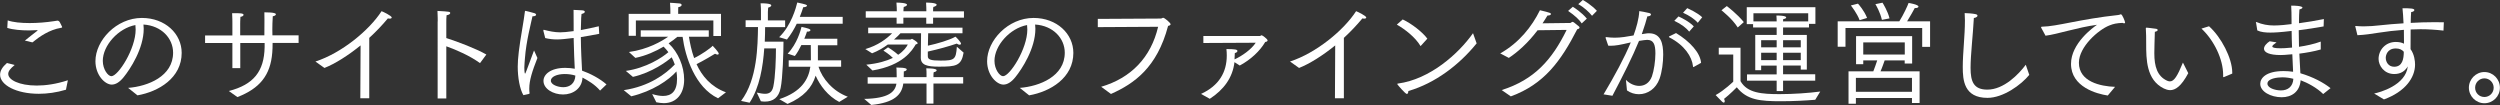
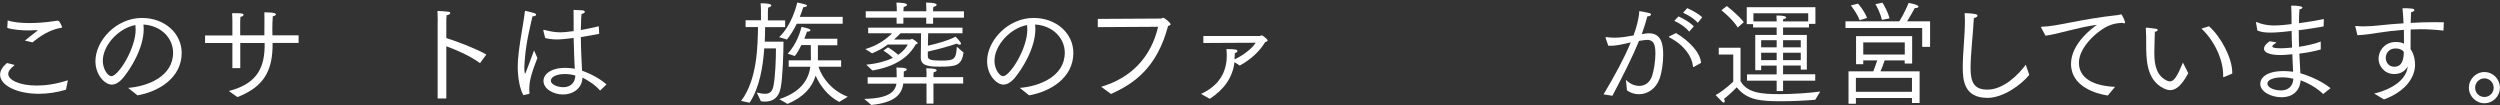
<svg xmlns="http://www.w3.org/2000/svg" id="Layer_2" viewBox="0 0 288.42 12.13">
  <rect x="0" y="0" width="288.42" height="12.13" fill="#333333" stroke="none" />
  <defs>
    <style>.cls-1{fill:#fff;}</style>
  </defs>
  <g id="other">
    <path class="cls-1" d="m1.69,7.5c-.48.4-.74.7-.74,1.03,0,.68,1.26,1.34,3.29,1.34,1.03,0,2.25-.17,3.59-.61l-.22,1.09c-1.1.33-2.17.47-3.13.47-2.6,0-4.47-1.01-4.47-2.2,0-.46.27-.9.79-1.35l.9.23ZM.88,2.35c.62.22,1.53.31,2.54.31.92,0,1.91-.08,2.82-.22.16-.01.27-.06.39-.06.04,0,.09.01.13.04.04.01.09.05.16.18l.22.44s.03.06.03.08c0,.06-.05.08-.13.09-1.35.22-2.48,1.01-3.3,1.68l-.87-.21c.36-.31,1.07-.83,1.37-1.08.08-.05.1-.09.1-.1s-.03-.03-.05-.03-.07.01-.09.01c-.25.01-.55.03-.86.03-.86,0-1.86-.08-2.5-.29l.05-.87Z" />
    <path class="cls-1" d="m14.77,10.14c2.31-.18,5.2-1.34,5.2-4.06,0-1.65-1.33-3.12-3.42-3.25.01.16.03.33.03.49,0,2.29-1.57,4.67-2.31,5.58-.46.57-.92.86-1.38.86-.78,0-1.88-1.09-1.88-2.7,0-2.39,2.42-4.99,5.36-4.99,2.69,0,4.59,1.83,4.59,4.03,0,2.89-2.65,4.47-5.1,4.9l-1.08-.86Zm-2.91-3.12c0,.98.6,1.77.99,1.77.78,0,2.8-3.15,2.8-5.38,0-.17-.01-.35-.03-.52-1.96.36-3.76,2.35-3.76,4.13Z" />
    <path class="cls-1" d="m26.4,10.5c2.87-.74,4.08-2.28,4.13-5.07v-.47h-2.81v2.9h-.91v-2.9h-3.15v-.87h3.15v-1.47s0-.7-.03-1.1h.18c.65,0,1.14,0,1.14.19,0,.09-.12.21-.36.23-.03.35-.03.83-.03.83v1.31h2.79c0-.42.01-1.13.01-1.78,0-.33,0-.64-.01-.88,1.25,0,1.33.16,1.33.23,0,.09-.12.19-.36.23-.01.22-.03.52-.04.83,0,.22-.01.46-.01.68,0,.23.01.45.01.69h3.02v.87h-3v.09c0,.36-.01.71-.04,1.05-.21,2.61-1.46,4.12-4.02,5.11l-1-.71Z" />
-     <path class="cls-1" d="m36.39,7.1c3.04-.99,6.21-3.61,7.63-5.81.13.04,1.17.53,1.17.73,0,.08-.08.13-.23.13-.05,0-.13,0-.21-.03-.65.78-1.38,1.55-2.15,2.25v6.97h-1.03l.03-6.1c-1.46,1.18-2.95,2.12-4.17,2.6l-1.04-.74Z" />
    <path class="cls-1" d="m50.5,2.46s0-.71-.03-1.2c1.4.08,1.47.09,1.47.25,0,.09-.13.21-.42.25-.03.3-.03.58-.03.78v1.85c1.35.43,3.45,1.23,4.62,1.9l-.73.99c-1.22-.87-2.67-1.5-3.89-1.94v6.02h-1V2.46Z" />
    <path class="cls-1" d="m60.39,10.99c-.42-.68-.66-2.04-.66-3.29,0-.96.16-2.26.53-4.43.1-.6.25-1.5.3-1.96.01-.04.03-.06.06-.06.03,0,.71.17,1.04.27.13.04.19.12.19.18,0,.09-.13.18-.38.18h-.04c-.19.91-.72,2.86-.87,4.85-.01.29-.07.66-.07,1.05,0,.04,0,.71.09.71.04,0,.06-.06,1.03-2.67.03.05.25.55.39.87-.6,1.53-.94,2.57-.94,3.55,0,.18.01.36.04.55,0,.01-.12.06-.13.06l-.6.13Zm2.31-7.46s-.01-.04-.01-.05c0-.03.01-.04.05-.04h.01c.62.16,1.23.29,1.88.29.39,0,.75-.04,1.55-.14v-.7c0-.58,0-1.13-.01-1.75,0,0,.87.04.99.05.21.01.31.09.31.17,0,.09-.12.2-.38.25-.04.31-.05.65-.05.81-.01.35-.03.7-.03,1.05.68-.13,1.38-.27,2.07-.44l.05.87c-.7.14-1.43.27-2.12.38.01,1.51.09,2.85.14,3.87.92.32,2.07.92,2.82,1.59l-.74.71c-.61-.71-1.4-1.17-2.03-1.5-.05,1.27-1.11,1.95-2.24,1.95s-2.26-.64-2.26-1.57c0-.75.83-1.5,2.51-1.5.39,0,.77.04,1.1.1-.04-.72-.1-2.09-.13-3.55-.88.1-1.4.17-1.9.17s-.94-.05-1.38-.16l-.22-.86Zm2.46,5.01c-.9,0-1.61.31-1.61.77s.81.75,1.44.75c.77,0,1.35-.46,1.39-1.34-.36-.12-.81-.18-1.22-.18Z" />
-     <path class="cls-1" d="m71.97,10.4c2.94-.44,4.81-1.85,5.88-2.96-.1-.29-.22-.56-.36-.83-.52.46-2.29,1.77-4.47,2.26l-.82-.69c2.34-.33,4.19-1.53,4.91-2.16-.17-.23-.35-.44-.55-.64-.9.53-2.03,1.05-3.26,1.3l-.74-.68c2.2-.3,3.81-1.26,4.52-1.76h-3.16v-.74h7.85v.74h-2.29c.12.73.29,1.6.6,2.46.82-.38,1.94-1.17,2.14-1.42.05.04.7.74.7.9,0,.07-.05.12-.14.12-.06,0-.17-.04-.29-.1-.14.09-1.37.83-2.13,1.2.61,1.35,1.65,2.61,3.39,3.25l-.91.69c-2.65-1.27-3.78-4.76-4.09-7.09h-.61c-.25.21-.58.48-1,.75,1.1,1.04,1.79,2.64,1.79,4.2s-.84,2.7-2.35,2.7c-.26,0-.54-.04-.86-.1l-.48-.95c.46.14.88.22,1.26.22.96,0,1.61-.53,1.61-1.96v-.06c0-.27-.03-.55-.07-.81-.88,1-2.77,2.29-5.21,2.87l-.87-.71Zm.55-8.8h4.82v-.33s0-.47-.04-.95c.11.01.66.03,1.11.08.14.01.23.09.23.17,0,.1-.1.21-.39.26-.01.12-.01.26-.01.38v.39h4.94v2.55h-.88v-1.79h-8.94v1.77h-.83V1.6Z" />
    <path class="cls-1" d="m85.5,11.64c1.89-2.48,1.91-6.42,1.95-8.52h-1.43v-.78h1.77v-1.18s-.01-.48-.04-.78c1.17,0,1.23.17,1.23.25,0,.09-.13.19-.36.25-.01.16-.03.51-.03.51v.96h1.99v.78h-2.31c0,.49-.01,1.05-.04,1.68h2.16c0,1.16-.09,4.24-.33,5.34-.21,1.09-.86,1.57-1.81,1.57-.14,0-.3-.01-.47-.04l-.47-1c.35.08.68.14.95.14.48,0,.82-.19.96-.85.23-1.08.3-3.17.3-4.39h-1.35c-.14,2.07-.53,4.51-1.69,6.27l-.99-.21Zm4.39-7.35c1.39-1.34,1.95-3.41,2.09-4,1.03.22,1.12.27,1.12.36s-.16.18-.4.18h-.03c-.08.26-.21.65-.4,1.12h4.95v.79h-5.3c-.29.6-.66,1.23-1.13,1.82l-.9-.27Zm.01,7.15c2.6-.85,3.39-2.33,3.59-3.74h-2.5v-.74h2.56v-.26c0-.47-.01-1.05-.01-1.5h-1.09c-.21.44-.47.91-.75,1.26l-.83-.27c1.09-1.13,1.51-2.72,1.6-3.09.79.17,1.03.26,1.03.38,0,.09-.14.17-.31.17-.03,0-.06-.01-.09-.01-.04.13-.14.44-.31.83h3.81v.75h-2.24s0,1.74,0,1.74h2.68v.74h-2.61c.44,1.38,1.65,2.82,3.38,3.46l-.99.6c-1.31-.68-2.22-1.9-2.72-3.03-.42,1.37-1.37,2.46-3.24,3.26l-.95-.55Z" />
    <path class="cls-1" d="m99.69,11.41c2.83-.05,3.58-.81,3.73-1.76h-3.32v-.74h3.35c0-.18,0-.39-.01-.52,0-.26-.01-.56-.03-.6,1.16,0,1.2.16,1.2.22,0,.09-.13.2-.34.23-.01.04-.01.43-.01.66h2.63v-.4c0-.16,0-.38-.03-.62,1.13,0,1.2.17,1.2.23,0,.08-.1.18-.34.22-.03.12-.03.25-.03.34v.23h3.43v.74h-3.43v2.31h-.8v-2.31h-2.68c-.17,1.29-1.03,2.2-3.69,2.47l-.83-.71Zm.26-3.95c1.34-.13,2.33-.43,3.06-.78-.44-.44-1-.78-1.09-.84l.53-.38c.08.05.71.44,1.17.86.64-.43.96-.88,1.11-1.18h-2.31c-.51.38-1.12.74-1.81,1.01l-.78-.49c1.43-.4,2.48-1.2,3.09-1.82h-2.76v-.65h10.88v.65h-3.96c-.01.39-.01.94-.03,1.43,1.07-.23,2.51-.65,3.18-1.04.07.05.64.62.64.81,0,.06-.07.12-.16.12s-.21-.04-.33-.13c-.91.31-2.07.64-3.34.92v.51c-.01.4.29.53,1.48.53,1.59,0,1.77-.12,1.87-1.6l.78.68c-.26,1.53-.88,1.62-2.86,1.62-1.34,0-2.08-.18-2.08-1.03l.03-2.82h-2.38c-.14.16-.39.42-.74.72h1.88c.08,0,.14-.08.21-.08.01,0,.64.35.64.51,0,.06-.09.1-.23.14-.39.66-1.43,2.41-4.99,3l-.7-.66Zm-.05-6.16h3.56v-.17s0-.39-.04-.83c.3,0,1.22.03,1.22.25,0,.09-.13.19-.38.25-.03.19-.03.44-.03.44v.06h2.64v-.17s0-.39-.03-.83c.21,0,1.22.01,1.22.25,0,.09-.13.19-.38.25-.03.12-.03.25-.03.34v.17h3.56v.73h-3.56v.7h-.79v-.7h-2.64v.69h-.78v-.69h-3.56v-.73Z" />
    <path class="cls-1" d="m117.64,10.14c2.31-.18,5.2-1.34,5.2-4.06,0-1.65-1.33-3.12-3.42-3.25.01.16.03.33.03.49,0,2.29-1.57,4.67-2.31,5.58-.46.57-.92.86-1.38.86-.78,0-1.88-1.09-1.88-2.7,0-2.39,2.42-4.99,5.36-4.99,2.69,0,4.59,1.83,4.59,4.03,0,2.89-2.65,4.47-5.1,4.9l-1.08-.86Zm-2.91-3.12c0,.98.6,1.77.99,1.77.78,0,2.8-3.15,2.8-5.38,0-.17-.01-.35-.03-.52-1.96.36-3.76,2.35-3.76,4.13Z" />
    <path class="cls-1" d="m127.04,10.01c3.46-1.01,5.75-3.41,6.57-6.92l-6.96.04v-.95s7.23-.04,7.23-.04c.18,0,.22-.09.31-.09.17,0,.86.6.86.74,0,.09-.1.16-.29.2-1.27,4.81-3.91,6.66-6.59,7.85l-1.13-.83Z" />
    <path class="cls-1" d="m138.57,10.83c2.07-.95,2.96-2.51,2.96-4.42,0-.25-.01-.49-.04-.75.97,0,1.27.05,1.27.22,0,.03,0,.04-.01.05-.03.09-.14.16-.29.19,0,.21-.01.4-.03.6v.13c.88-.4,1.96-1.17,2.44-1.92l-6.04.03v-.81h6.53c.08-.01.12-.08.2-.08.09,0,.68.44.68.59,0,.1-.12.17-.27.18-.61,1.05-1.69,2.05-2.94,2.72l-.61-.39c-.21,1.81-1.25,3.19-2.85,4.23l-1-.56Z" />
-     <path class="cls-1" d="m148.82,7.1c3.04-.99,6.21-3.61,7.63-5.81.13.04,1.17.53,1.17.73,0,.08-.08.13-.23.13-.05,0-.13,0-.21-.03-.65.78-1.38,1.55-2.14,2.25v6.97h-1.03l.03-6.1c-1.46,1.18-2.95,2.12-4.17,2.6l-1.04-.74Z" />
-     <path class="cls-1" d="m161.82,2.24c1.04.48,2.31,1.48,2.85,2.22l-.78.86c-.61-1.03-1.81-1.95-2.74-2.48l.68-.6Zm8.54,2.76c-1.99,2.46-4.76,4.59-7.88,5.5-.01.23-.08.34-.17.34-.18,0-1.01-.99-1.08-1.09-.01-.01-.03-.04-.03-.06s.01-.04.08-.05c3.67-.49,6.97-3.41,8.66-5.81l.42,1.18Z" />
-     <path class="cls-1" d="m173.25,10.39c3.78-1.2,5.81-3.51,7.49-6.94l-3.35.04c-1.14,1.51-2.37,2.57-3.32,3.19l-.99-.52c2.17-1.22,3.65-3.09,4.58-4.98,1.22.29,1.27.33,1.27.44,0,.09-.14.17-.35.17h-.05c-.18.31-.38.61-.57.9,1.31-.01,3.13-.03,3.2-.04.1-.01.16-.13.26-.13.09,0,.21.09.74.53.05.05.07.09.07.13,0,.09-.1.16-.27.2-1.87,3.64-3.8,6.33-7.66,7.74l-1.04-.72Zm8.2-9.61c.17.1,1.04.66,1.62,1.37l-.59.55c-.27-.42-.78-.9-1.57-1.44l.53-.47Zm1.16-.78c.17.08,1.04.61,1.62,1.25l-.56.57c-.34-.43-.96-1-1.59-1.34l.52-.48Z" />
    <path class="cls-1" d="m185.01,10.87c1.27-2.13,2.4-4.21,3.13-5.98-1.27.3-1.77.39-2.35.39-.09,0-.17-.01-.25-.01l-.3-.88s-.01-.03-.01-.04c0-.05.05-.07.09-.07.3.04.62.07.96.07s.71-.03,1.09-.08l1.09-.18c.31-.86.62-1.9.66-2.81.1.01.84.14,1.13.22.16.04.22.1.22.18,0,.1-.16.21-.42.21-.09.38-.36,1.27-.64,2.05l.4-.06c.14-.03.29-.04.43-.04,1.39,0,1.64,1.21,1.64,2.46,0,.91-.14,2-.42,2.78-.42,1.17-1.39,1.79-2.38,1.79-.48,0-.96-.14-1.38-.44l-.12-1.22c.42.44.99.7,1.53.7.61,0,1.18-.32,1.47-1.1.23-.66.4-1.77.4-2.64,0-1.04-.21-1.57-.95-1.57-.17,0-.58.06-.94.12-.78,1.9-1.76,3.84-3.07,6.33l-1.05-.17Zm8.33-7.07c1.63.98,2.82,2.3,2.91,3.45l-.82.46s-.05.03-.06.03c-.04,0-.05-.03-.05-.08-.12-1.13-.99-2.46-2.74-3.35-.03-.03-.04-.05-.04-.06,0-.03.01-.05.03-.05l.78-.38Zm.31-1.9c.27.12,1.2.56,1.76,1.14l-.53.61c-.31-.4-.91-.87-1.72-1.25l.49-.51Zm1-.96c.17.08,1.16.51,1.73,1.05l-.51.64c-.4-.46-1.01-.85-1.7-1.16l.48-.53Z" />
    <path class="cls-1" d="m199.97,6.29h-1.68v-.78h2.51v3.85c.77,1.38,2.48,1.5,4.51,1.5,1.56,0,3.34-.12,4.69-.3l-.58.95c-1.03.09-2.55.17-3.95.17-2.38,0-3.93-.13-5.1-1.61,0,0-.82.84-1.47,1.34.05.09.08.18.08.26,0,.1-.04.17-.12.17-.04,0-.12-.04-.2-.12-.26-.25-.66-.69-.73-.75,1.01-.55,2.03-1.55,2.03-1.55v-3.12Zm-.75-5.59c.09.08,1.16.87,1.96,1.85l-.7.62c-.65-1.03-1.77-1.88-1.88-1.99l.62-.48Zm2.33,7.88h3.42v-1.01h-1.79v.53h-.68v-4.07h2.47v-.86h-2.72v-.39h-.73V.83h7.92v1.92h-.74v.42h-2.99v.86h2.74v4h-.7v-.47h-2.04v1.01h3.71v.74h-3.71v1.2h-.74v-1.2h-3.42v-.74Zm3.42-6.1c0-.17-.01-.53-.03-.69,1.12,0,1.13.19,1.13.22,0,.09-.12.17-.34.19-.01.06-.01.18-.03.27h2.91v-.94h-6.32v.94h2.67Zm0,2.98v-.82h-1.79v.82h1.79Zm0,1.48v-.86h-1.79v.86h1.79Zm2.78-1.48v-.82h-2.04v.82h2.04Zm0,1.48v-.86h-2.04v.86h2.04Z" />
-     <path class="cls-1" d="m212.01,2.46h7.11c.48-.75.98-1.85,1.07-2.12.03,0,1.14.18,1.14.42,0,.09-.12.17-.36.17h-.07c-.08.16-.55,1.01-.88,1.53h2.65v2.95h-.91v-2.18h-8.85v2.16h-.9v-2.93Zm1.25,5.77h2.86c.13-.31.31-.84.45-1.26h-1.61v.44h-.83v-3.24h6.47v3.16h-.86v-.36h-2.31c-.1.27-.31.9-.48,1.26h4.51v3.65h-.88v-.57h-6.47v.66h-.85v-3.74Zm1.09-7.81c.08.08.74.83,1.05,1.65l-.86.26c-.29-.79-.94-1.61-1.01-1.7l.82-.21Zm6.23,10.17v-1.61h-6.47v1.61h6.47Zm-.83-4.3v-1.4h-4.79v1.4h4.79Zm-2.64-4c-.19-.87-.68-1.7-.75-1.81l.82-.17c.06.09.62,1,.81,1.81l-.87.17Z" />
+     <path class="cls-1" d="m212.01,2.46h7.11c.48-.75.98-1.85,1.07-2.12.03,0,1.14.18,1.14.42,0,.09-.12.17-.36.17h-.07c-.08.16-.55,1.01-.88,1.53h2.65v2.95h-.91v-2.18h-8.85v2.16v-2.93Zm1.25,5.77h2.86c.13-.31.31-.84.45-1.26h-1.61v.44h-.83v-3.24h6.47v3.16h-.86v-.36h-2.31c-.1.27-.31.9-.48,1.26h4.51v3.65h-.88v-.57h-6.47v.66h-.85v-3.74Zm1.09-7.81c.08.08.74.83,1.05,1.65l-.86.26c-.29-.79-.94-1.61-1.01-1.7l.82-.21Zm6.23,10.17v-1.61h-6.47v1.61h6.47Zm-.83-4.3v-1.4h-4.79v1.4h4.79Zm-2.64-4c-.19-.87-.68-1.7-.75-1.81l.82-.17c.06.09.62,1,.81,1.81l-.87.17Z" />
    <path class="cls-1" d="m234.13,8.62c-.96,1.18-3.03,2.67-4.84,2.67-2.71,0-2.85-2.05-2.85-3.56,0-1.61.25-3.6.25-5.37,0-.29-.01-.57-.03-.85.27,0,.94.05,1.25.12.14.03.23.09.23.18,0,.1-.13.22-.42.27-.1,1.92-.38,4.25-.38,5.75,0,1.59.36,2.51,1.94,2.51,1.9,0,3.61-1.77,4.43-2.87l.4,1.16Z" />
    <path class="cls-1" d="m235.5,3.22s-.03-.05-.03-.08c0-.04.04-.06.11-.06,1.77-.03,4.35-.87,8.81-1.35.07-.01.12-.03.17-.04.05-.03.09-.04.13-.04.16,0,.48.85.48.95,0,.06-.05.09-.1.09s-.12-.01-.2-.05c-.66.03-1.03.1-1.52.3-1.23.48-3.51,2.44-3.51,4.3,0,2.18,2.47,2.72,4.17,2.78l-.84,1c-1.26-.19-4.24-.98-4.24-3.65,0-2.38,2.59-4.23,3-4.51-2.26.3-4.56,1.09-5.94,1.26l-.49-.9Z" />
    <path class="cls-1" d="m252.45,8.45c-.81,1.53-1.5,1.95-2.08,1.95-.26,0-.51-.09-.73-.19-2.03-.99-2.04-3.38-2.04-5.17,0-.58,0-1.24-.04-1.77v-.03s.03-.05.06-.05h.04s.77.08,1.07.13c.12.01.2.08.2.14,0,.08-.1.17-.33.21-.03.75-.06,2.24-.06,2.48,0,1.52.34,2.64,1.47,3.16.12.05.22.08.33.08.48,0,.87-.62,1.5-2.17l.62,1.23Zm4.13.44s-.04.01-.06.01-.04-.01-.04-.05v-.22c0-1.78-1.03-3.95-2.5-5.33l.87-.27c1.4,1.24,2.68,3.69,2.68,5.34v.12l-.95.4Z" />
    <path class="cls-1" d="m260.26,2.67v-.05s.01-.08.04-.08c.01,0,.03,0,.04.01.65.27,1.3.39,2,.39.65,0,1.55-.09,2.03-.16v-.51c0-.55-.01-1.13-.04-1.62,1.3,0,1.3.21,1.3.22,0,.08-.11.16-.35.22-.04.48-.04.83-.05,1.33v.26c.92-.12,1.91-.29,2.87-.48l-.03.85c-.9.17-1.9.31-2.87.44,0,.66.01,1.31.03,1.91.82-.12,1.72-.31,2.51-.6v.91c-.81.23-1.68.38-2.47.48.04.88.08,1.66.12,2.26,1.46.43,2.65,1.07,3.48,1.72l-.85.68c-.7-.71-1.83-1.31-2.6-1.59-.1,1.33-1.04,1.96-2.18,1.96-1.27,0-2.48-.65-2.48-1.55,0-.65.65-1.47,2.7-1.47.36,0,.74.03,1.09.08-.03-.64-.06-1.31-.09-2.02-.82.08-1.16.09-1.36.09-1.28,0-1.91-.3-1.91-.73,0-.31.33-.65.66-.86l.79.13c-.3.21-.49.35-.49.47,0,.13.27.21.94.21.27,0,.61-.01,1.34-.08-.03-.62-.04-1.26-.05-1.92-1.35.16-1.98.19-2.47.19-.54,0-1.08-.05-1.49-.25l-.14-.86Zm3.05,6.25c-.59,0-1.72.14-1.72.73,0,.49.86.78,1.56.78.79,0,1.38-.43,1.43-1.34-.39-.1-.83-.17-1.27-.17Z" />
    <path class="cls-1" d="m271.73,3.11s-.01-.04-.01-.06.01-.05.06-.05h.03c.31.03.61.04.92.04.61,0,1.22-.05,1.83-.12.82-.09,1.75-.17,2.73-.23-.03-.68-.07-1.3-.12-1.74.94,0,1.37.03,1.37.21,0,.1-.13.21-.37.23-.03.29-.04.73-.05,1.25.9-.05,1.82-.08,2.68-.08.4,0,.78,0,1.14.01l-.04.96c-.87-.1-1.77-.16-2.65-.16-.39,0-.77.01-1.14.03-.01.86-.01,1.74-.01,2.27.44.6.52,1.38.52,1.78,0,1.51-1.14,3.13-3.59,4.02-.46-.29-1.04-.62-1.13-.68.64-.13,3.64-.94,3.88-3.13-.3.51-.78.88-1.56.88-1.18,0-1.81-.98-1.81-1.74,0-1.03.79-1.96,1.99-1.96.35,0,.68.06.94.2v-.43c0-.36,0-.77-.01-1.17-1.05.08-2.03.19-2.89.33-.83.13-1.65.26-2.47.29l-.23-.94Zm4.67,2.48c-1,0-1.16.81-1.16,1.08,0,.48.31,1.03.97,1.03.95,0,1.11-.9,1.11-1.73-.2-.23-.48-.38-.92-.38Z" />
    <path class="cls-1" d="m286.62,8.31c.99,0,1.79.81,1.79,1.81s-.81,1.79-1.79,1.79-1.79-.81-1.79-1.79.8-1.81,1.79-1.81Zm1.07,1.81c0-.6-.48-1.08-1.07-1.08s-1.07.48-1.07,1.08.47,1.07,1.07,1.07,1.07-.48,1.07-1.07Z" />
  </g>
</svg>